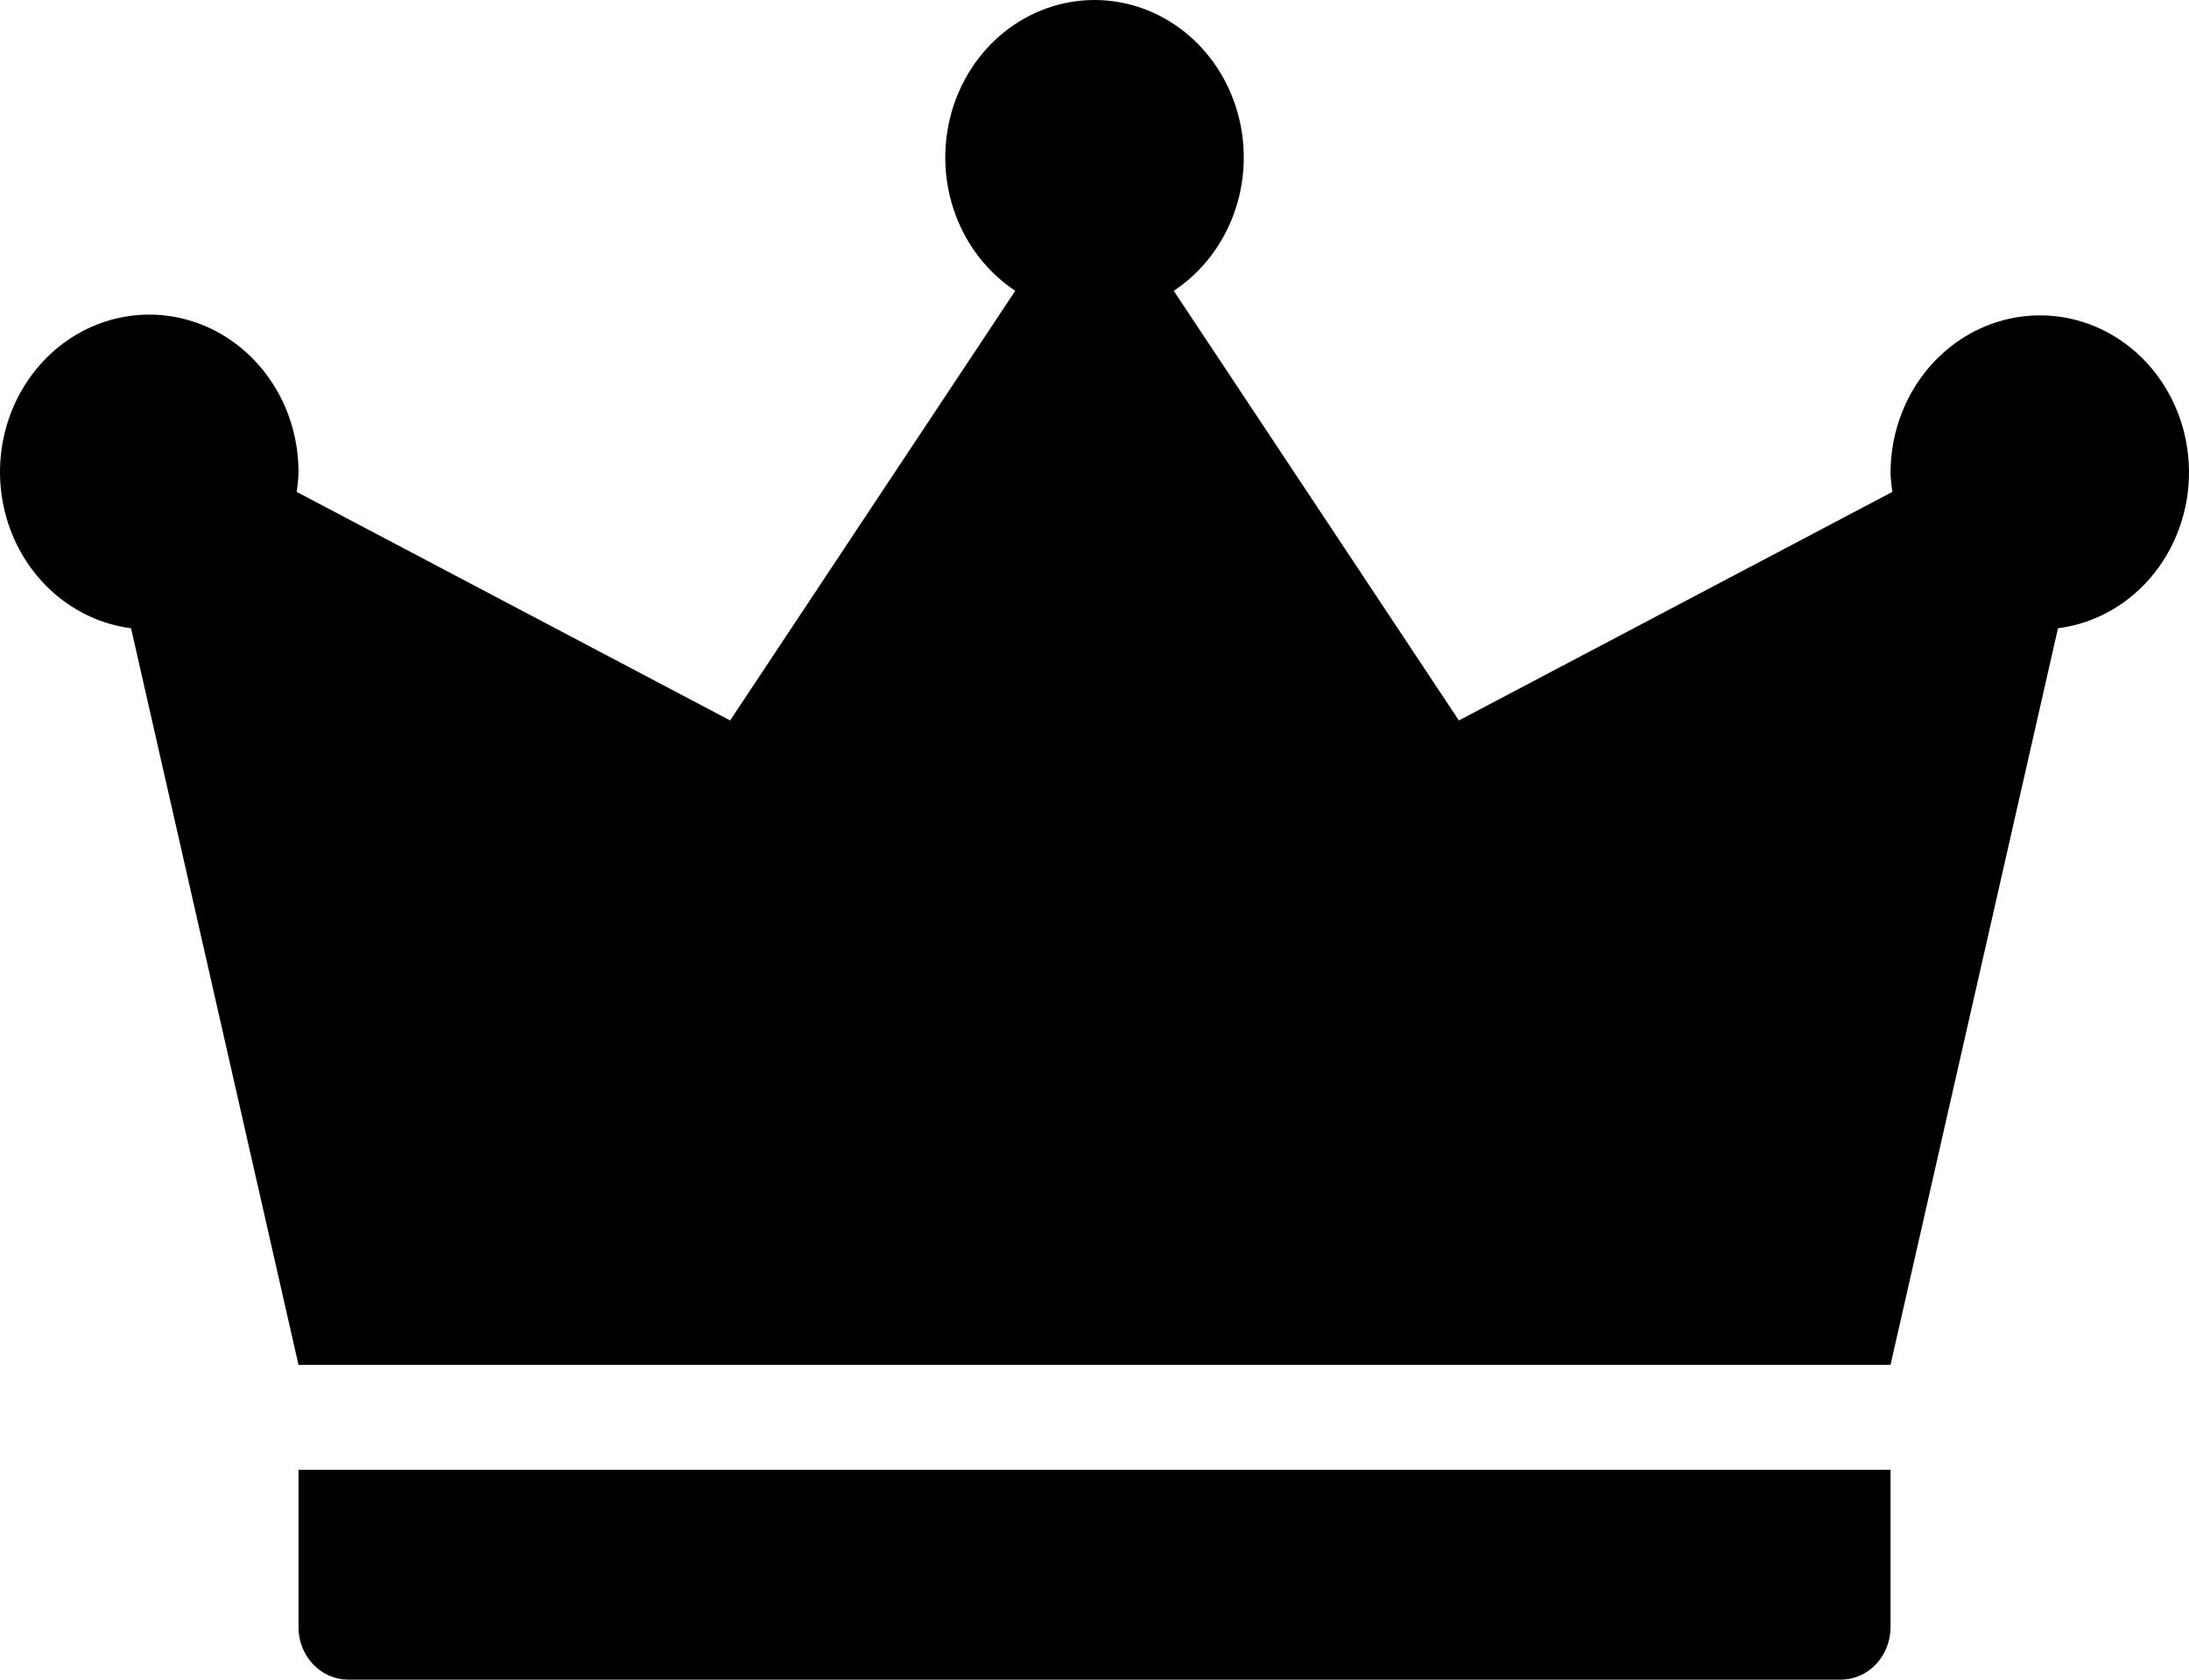
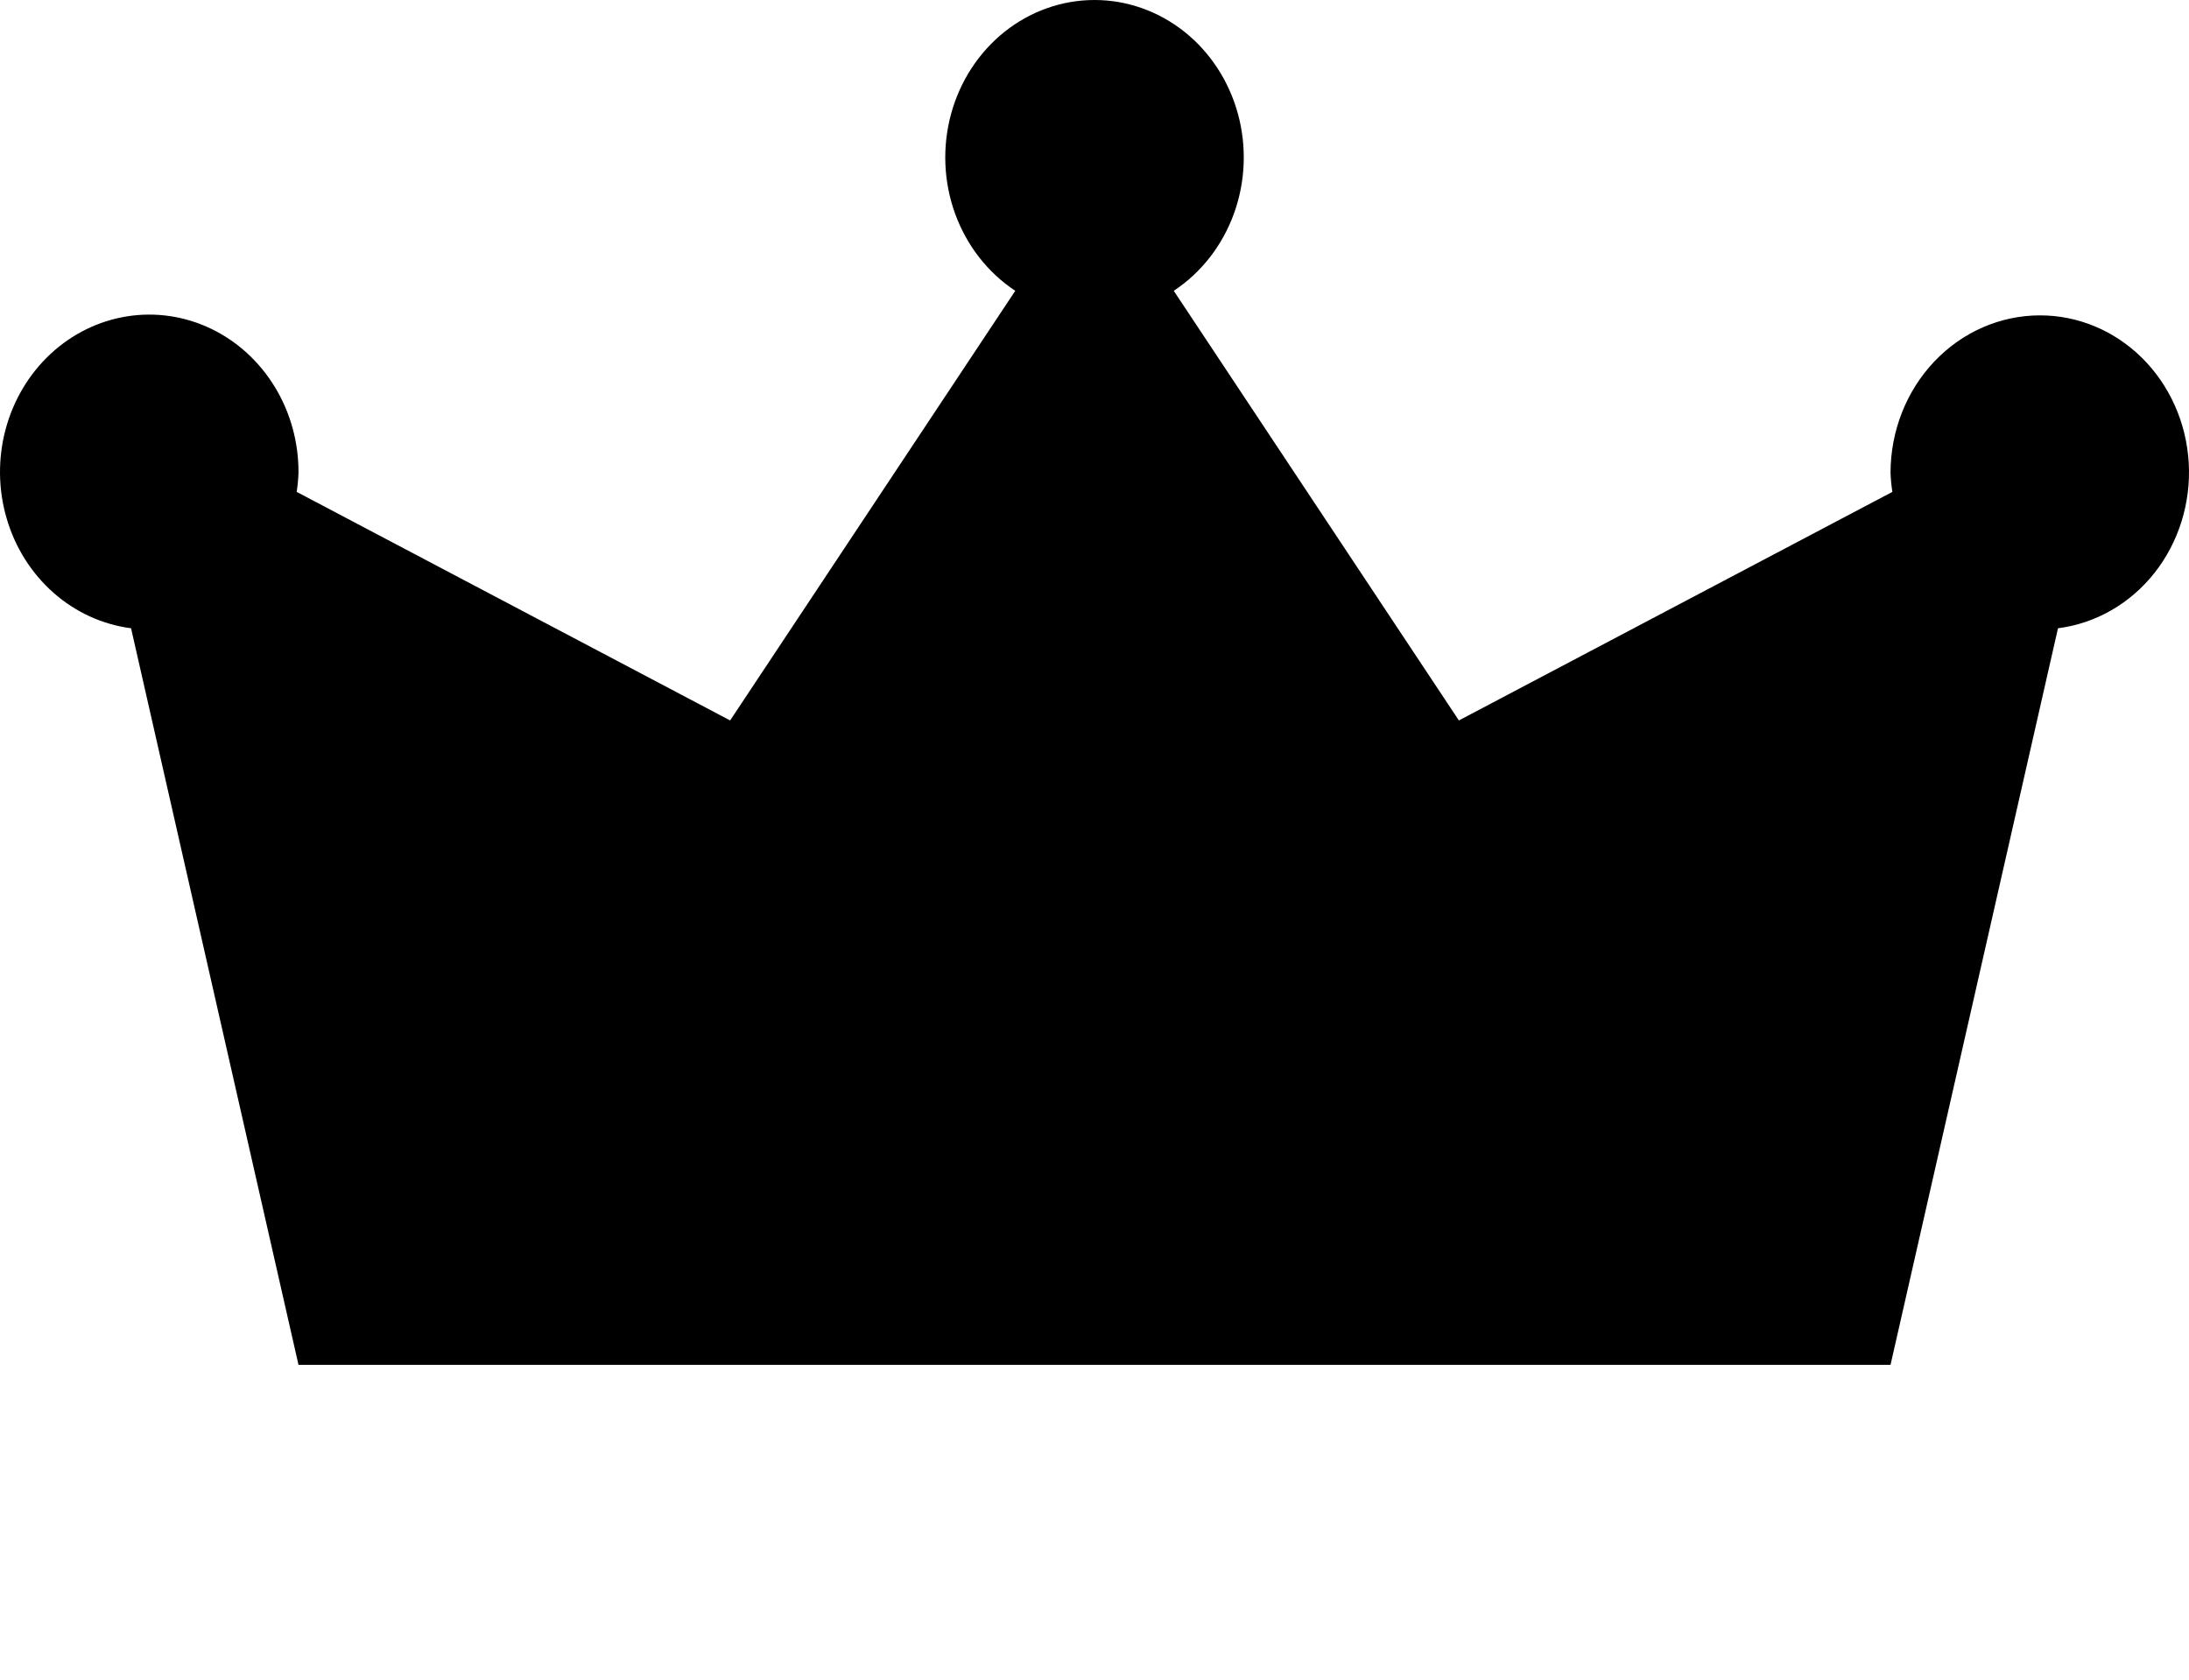
<svg xmlns="http://www.w3.org/2000/svg" width="86" height="66" viewBox="0 0 86 66" fill="none">
-   <path d="M11.727 63.938C11.727 64.485 11.933 65.009 12.3 65.396C12.666 65.783 13.164 66 13.682 66H72.319C72.838 66 73.335 65.783 73.701 65.396C74.068 65.009 74.274 64.485 74.274 63.938V57.753H11.727V63.938Z" fill="#000" />
  <path d="M80.138 12.392C78.583 12.394 77.093 13.046 75.993 14.206C74.894 15.365 74.276 16.937 74.274 18.577C74.283 18.829 74.307 19.079 74.346 19.328L57.316 28.309L46.114 11.427C47.193 10.714 48.022 9.651 48.477 8.397C48.932 7.143 48.988 5.767 48.636 4.477C48.285 3.187 47.545 2.052 46.528 1.244C45.511 0.437 44.273 0 43.001 0C41.728 0 40.49 0.437 39.473 1.244C38.457 2.052 37.717 3.187 37.365 4.477C37.014 5.767 37.069 7.143 37.524 8.397C37.979 9.651 38.809 10.714 39.887 11.427L28.685 28.309L11.656 19.328C11.694 19.079 11.718 18.829 11.727 18.577C11.733 17.385 11.412 16.216 10.802 15.212C10.192 14.208 9.321 13.411 8.292 12.917C7.263 12.423 6.12 12.254 5.002 12.429C3.884 12.604 2.838 13.116 1.989 13.904C1.141 14.692 0.526 15.722 0.22 16.87C-0.087 18.018 -0.072 19.235 0.262 20.374C0.595 21.513 1.234 22.526 2.101 23.292C2.968 24.057 4.027 24.541 5.149 24.687L11.727 53.629H74.274L80.853 24.687C82.333 24.498 83.69 23.72 84.645 22.511C85.599 21.302 86.08 19.754 85.989 18.184C85.898 16.613 85.241 15.139 84.153 14.062C83.066 12.986 81.629 12.388 80.138 12.392Z" fill="#000" />
</svg>